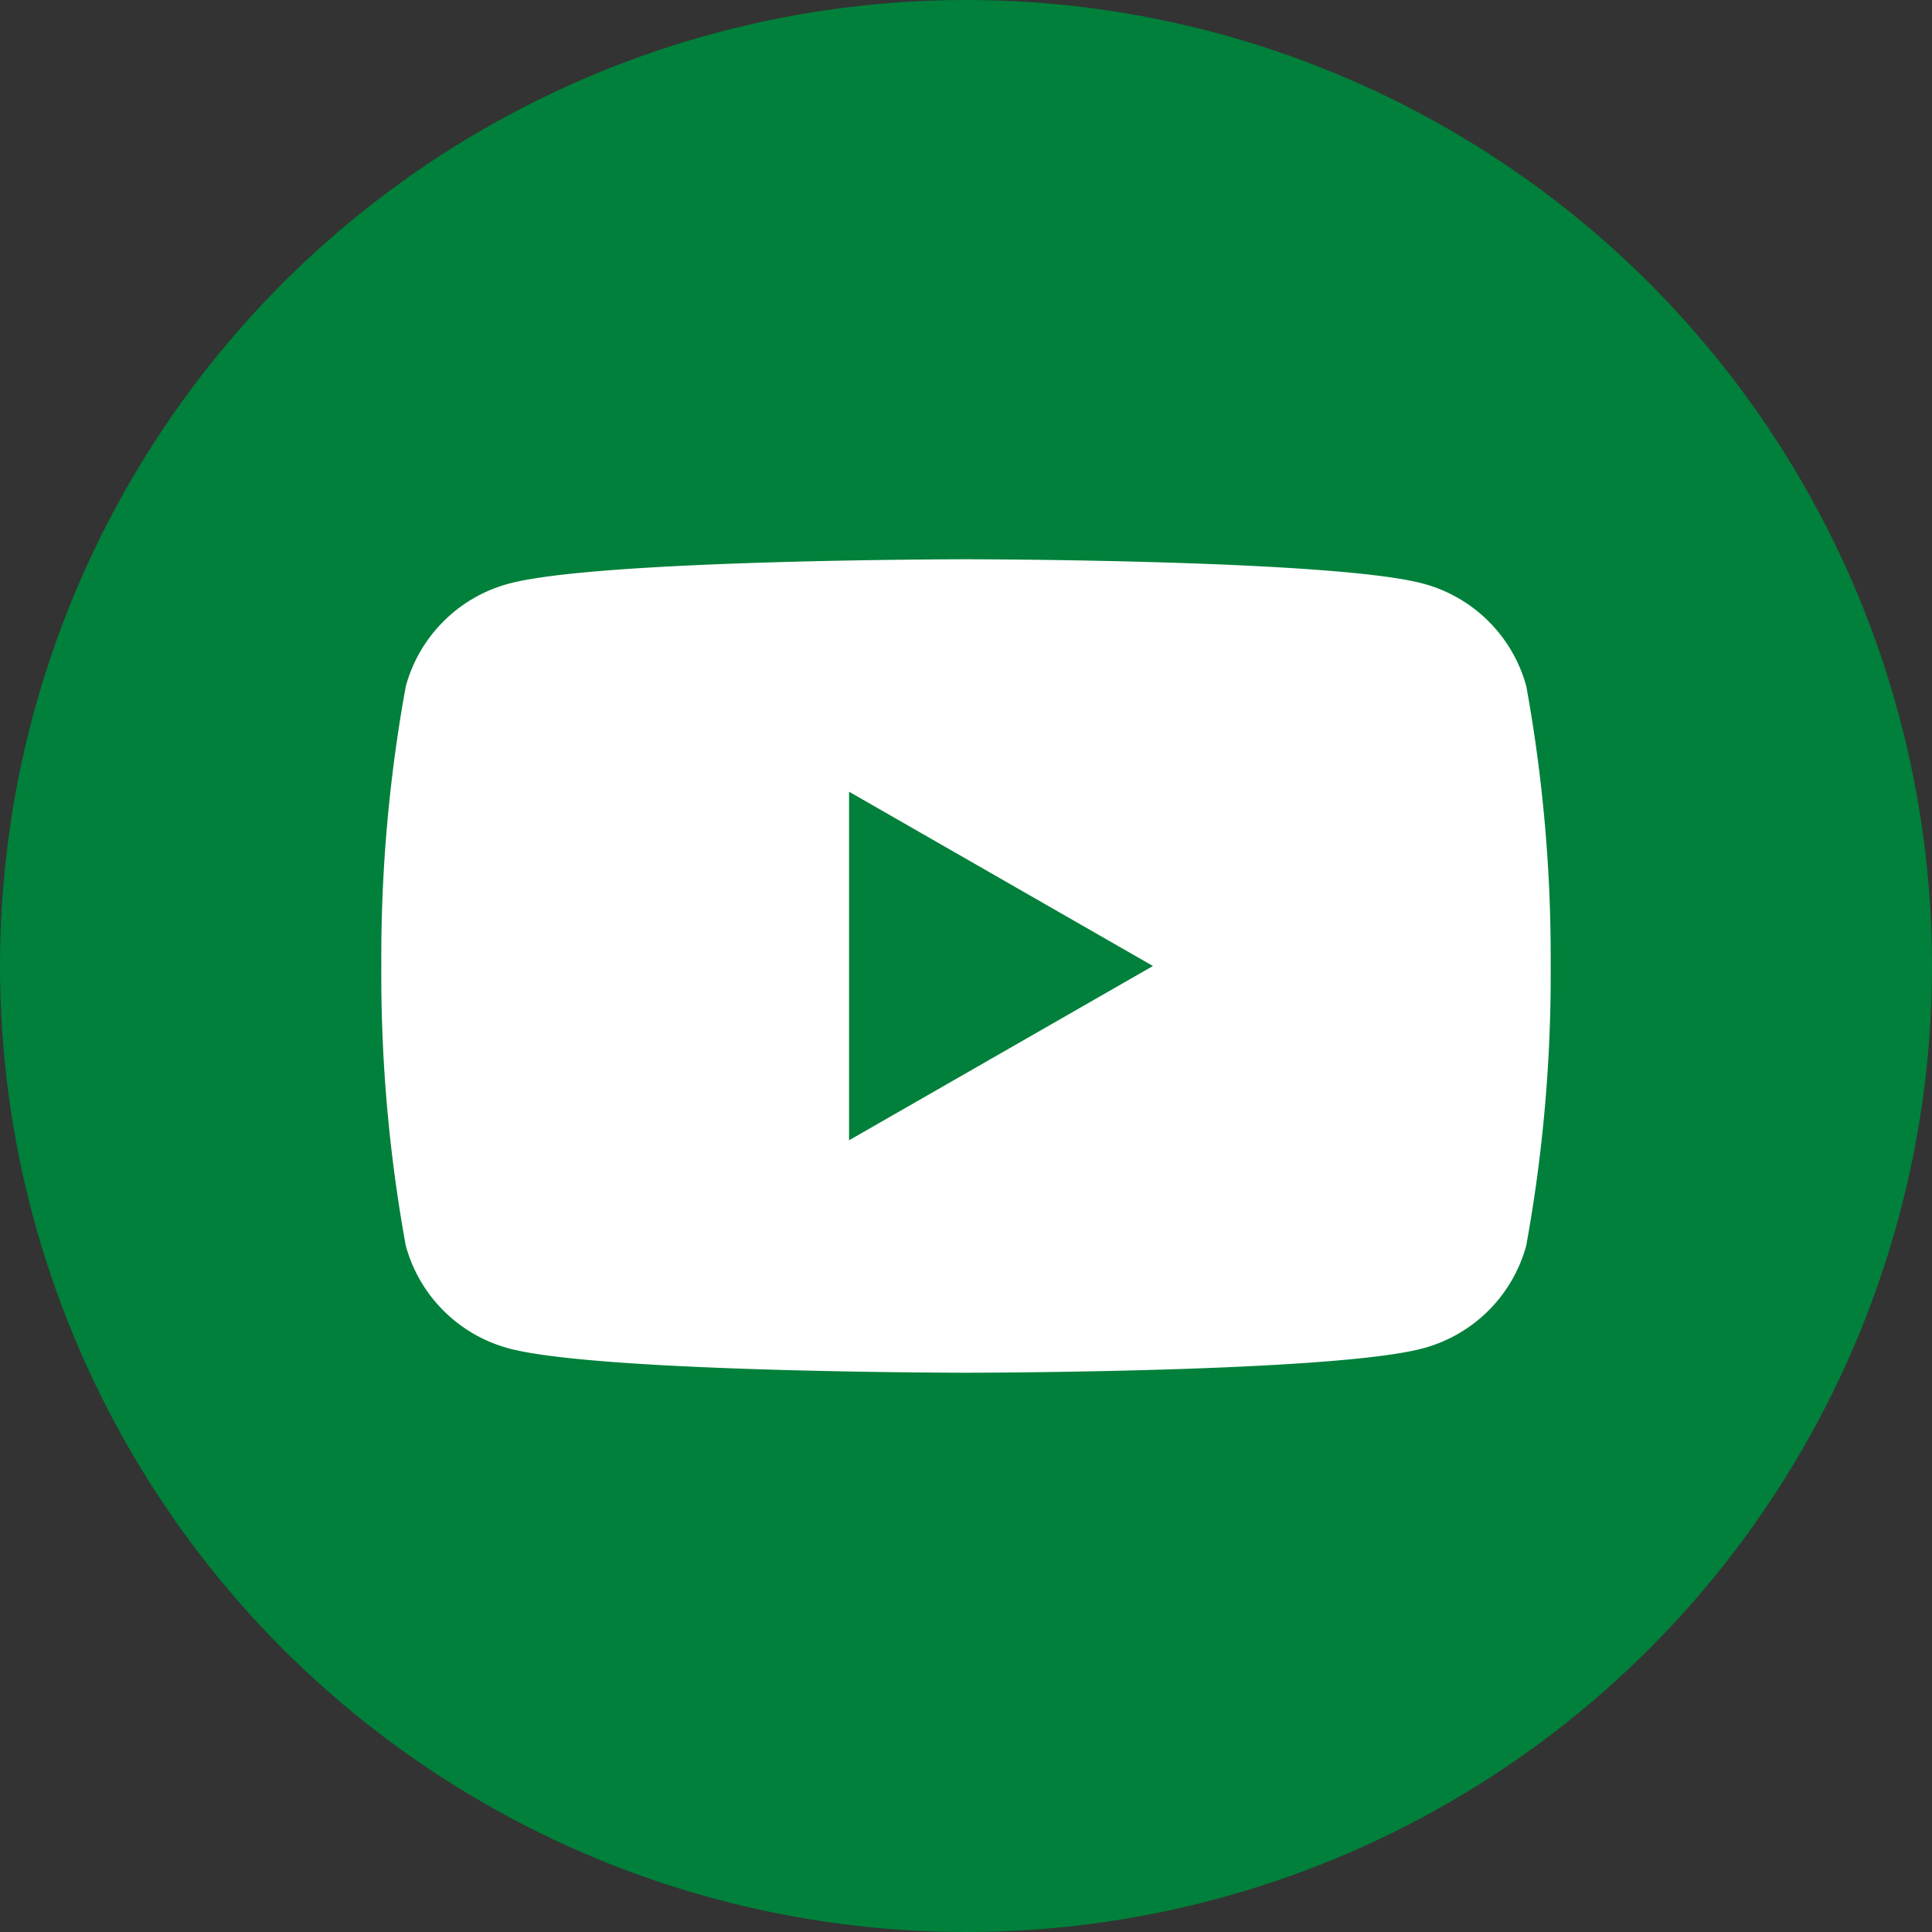
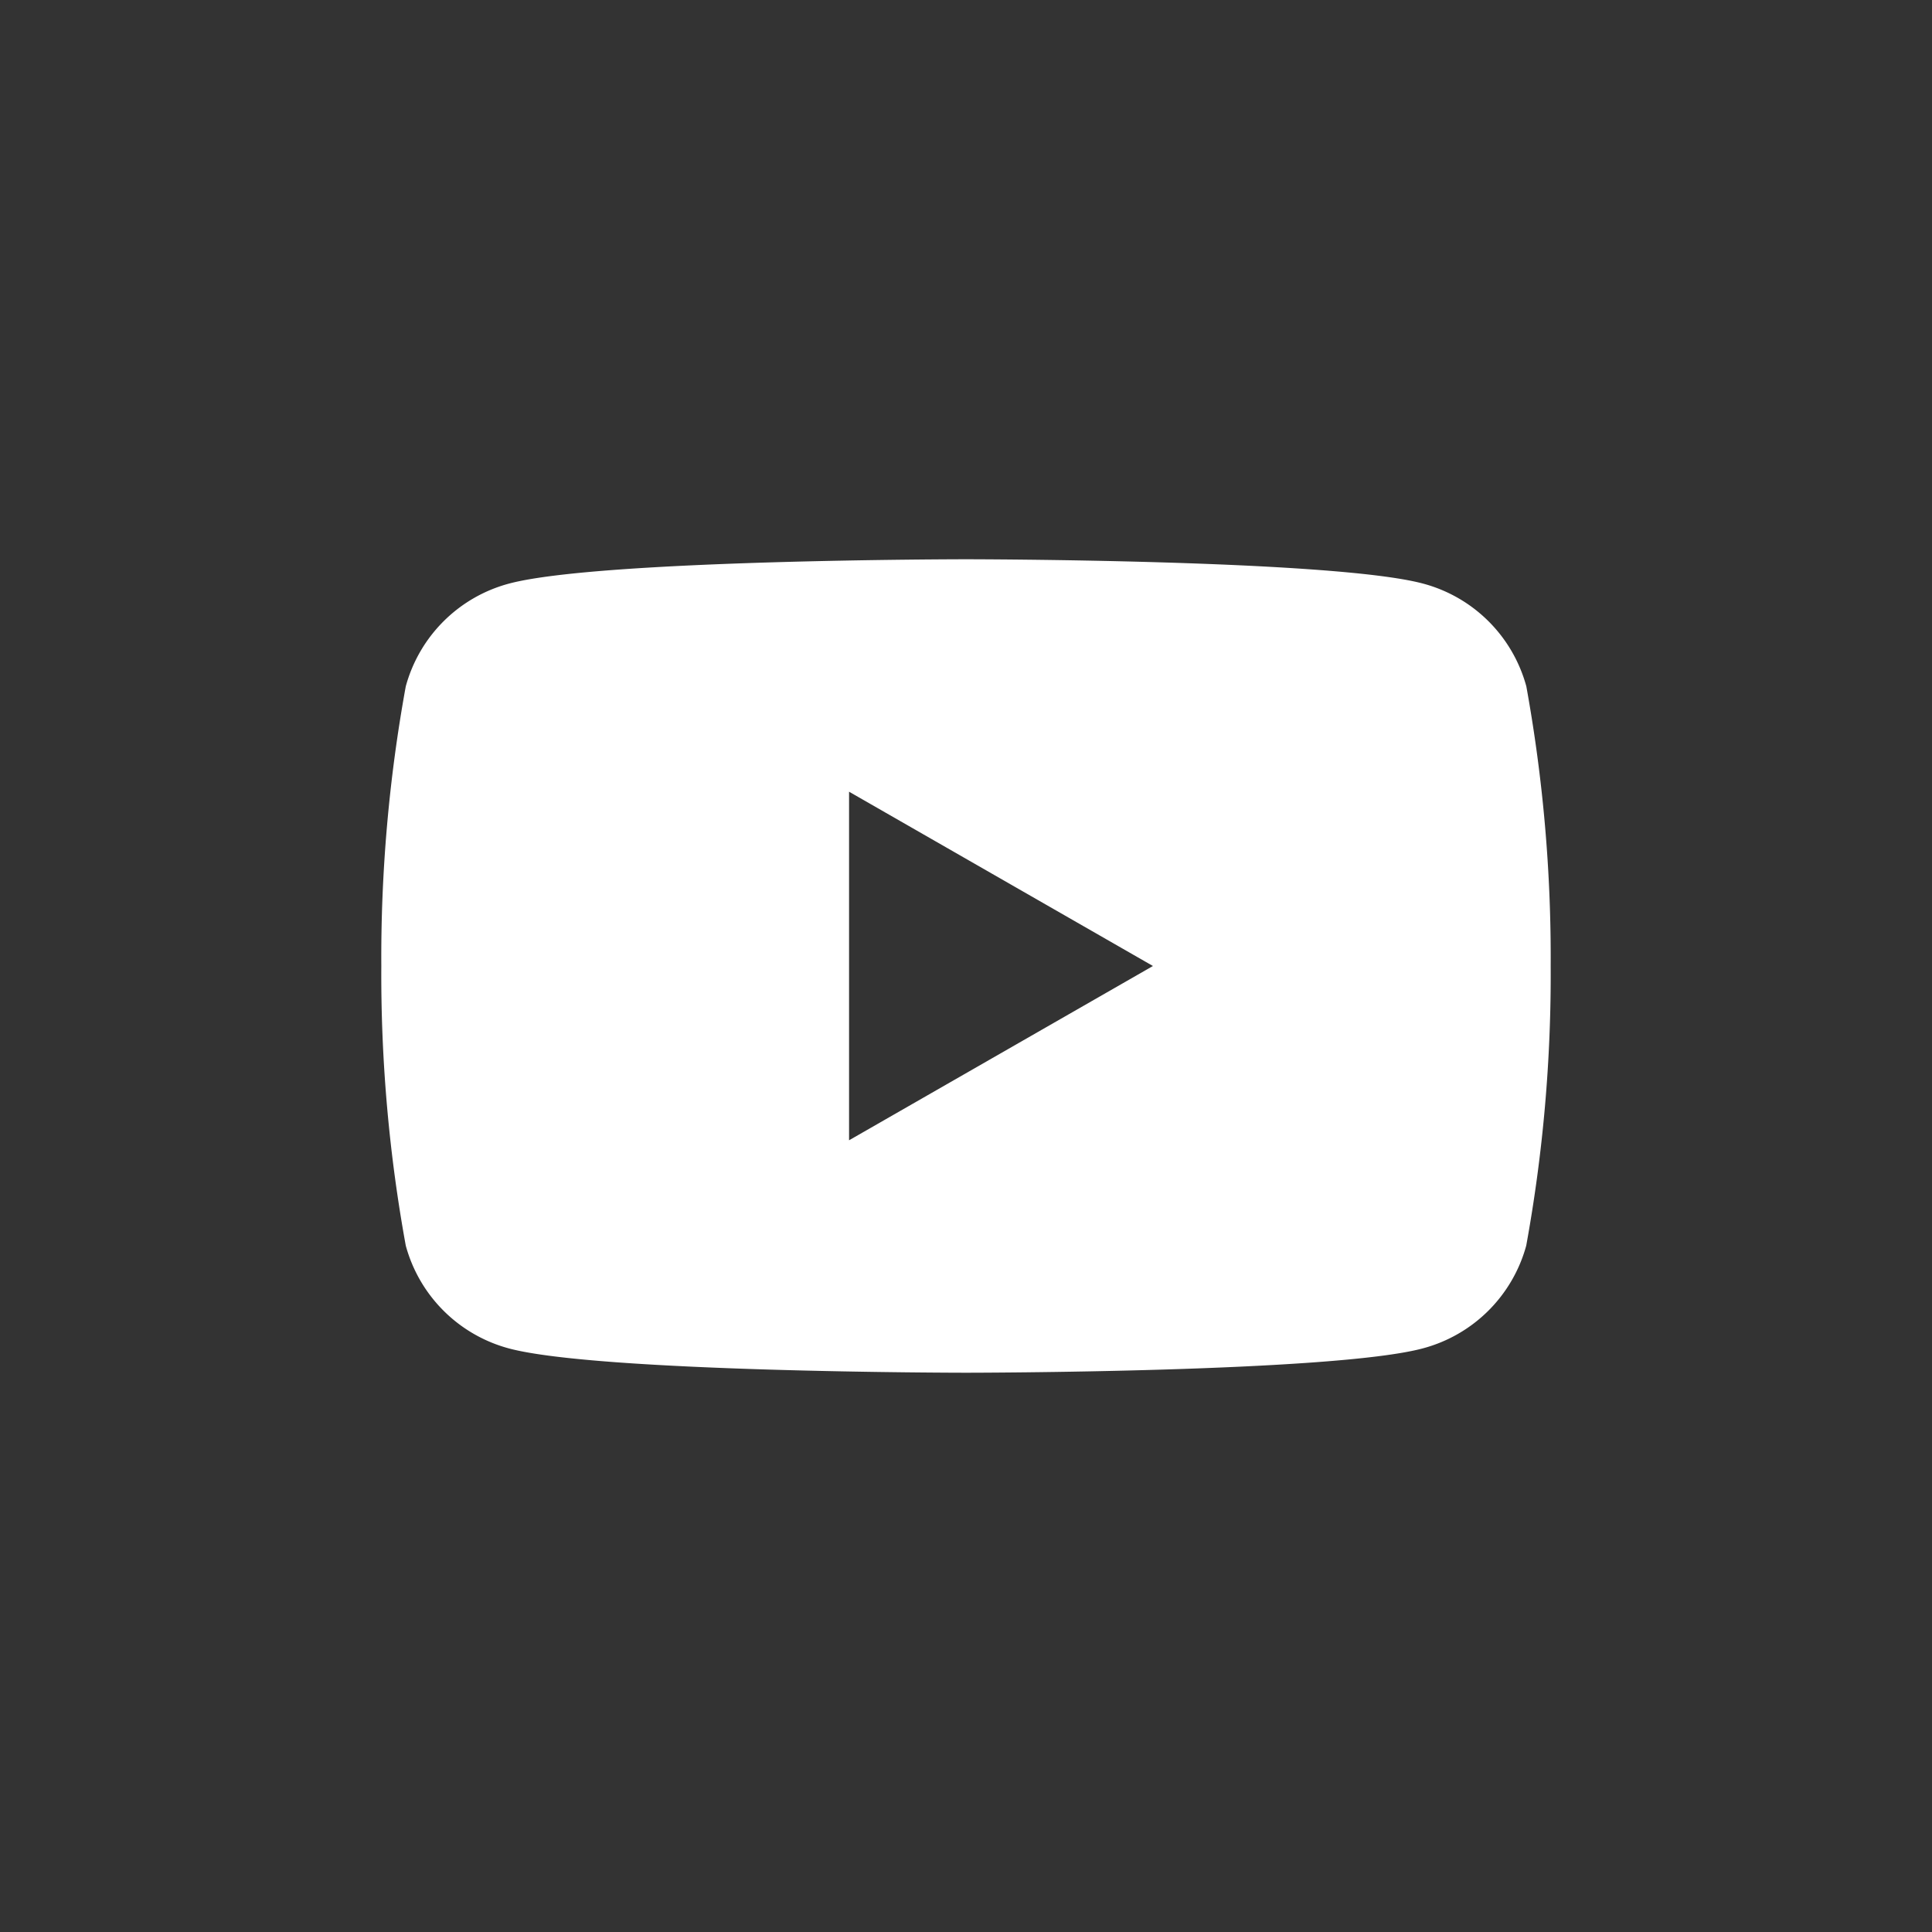
<svg xmlns="http://www.w3.org/2000/svg" width="38" height="38" viewBox="0 0 38 38">
  <rect x="0" y="0" width="38" height="38" fill="#333333" stroke="none" />
  <defs>
    <style>.a{fill:#00803a;}.b{fill:#fff;}</style>
  </defs>
  <g transform="translate(-143.885 -0.168)">
-     <circle class="a" cx="19" cy="19" r="19" transform="translate(143.885 0.168)" />
-     <path class="b" d="M11.5,16c-.072,0-7.214-.005-8.986-.477A2.875,2.875,0,0,1,.481,13.5,29.728,29.728,0,0,1,0,8,29.721,29.721,0,0,1,.481,2.5,2.873,2.873,0,0,1,2.514.478C4.286.005,11.428,0,11.5,0s7.214.005,8.988.478A2.872,2.872,0,0,1,22.521,2.5,29.829,29.829,0,0,1,23,8a29.729,29.729,0,0,1-.481,5.5,2.875,2.875,0,0,1-2.034,2.021C18.714,15.995,11.572,16,11.5,16ZM9.2,4.572h0v6.856L15.177,8,9.2,4.572Z" transform="translate(151.385 11.168)" />
+     <path class="b" d="M11.5,16c-.072,0-7.214-.005-8.986-.477A2.875,2.875,0,0,1,.481,13.5,29.728,29.728,0,0,1,0,8,29.721,29.721,0,0,1,.481,2.5,2.873,2.873,0,0,1,2.514.478C4.286.005,11.428,0,11.5,0s7.214.005,8.988.478A2.872,2.872,0,0,1,22.521,2.5,29.829,29.829,0,0,1,23,8a29.729,29.729,0,0,1-.481,5.5,2.875,2.875,0,0,1-2.034,2.021C18.714,15.995,11.572,16,11.5,16ZM9.2,4.572v6.856L15.177,8,9.2,4.572Z" transform="translate(151.385 11.168)" />
  </g>
</svg>